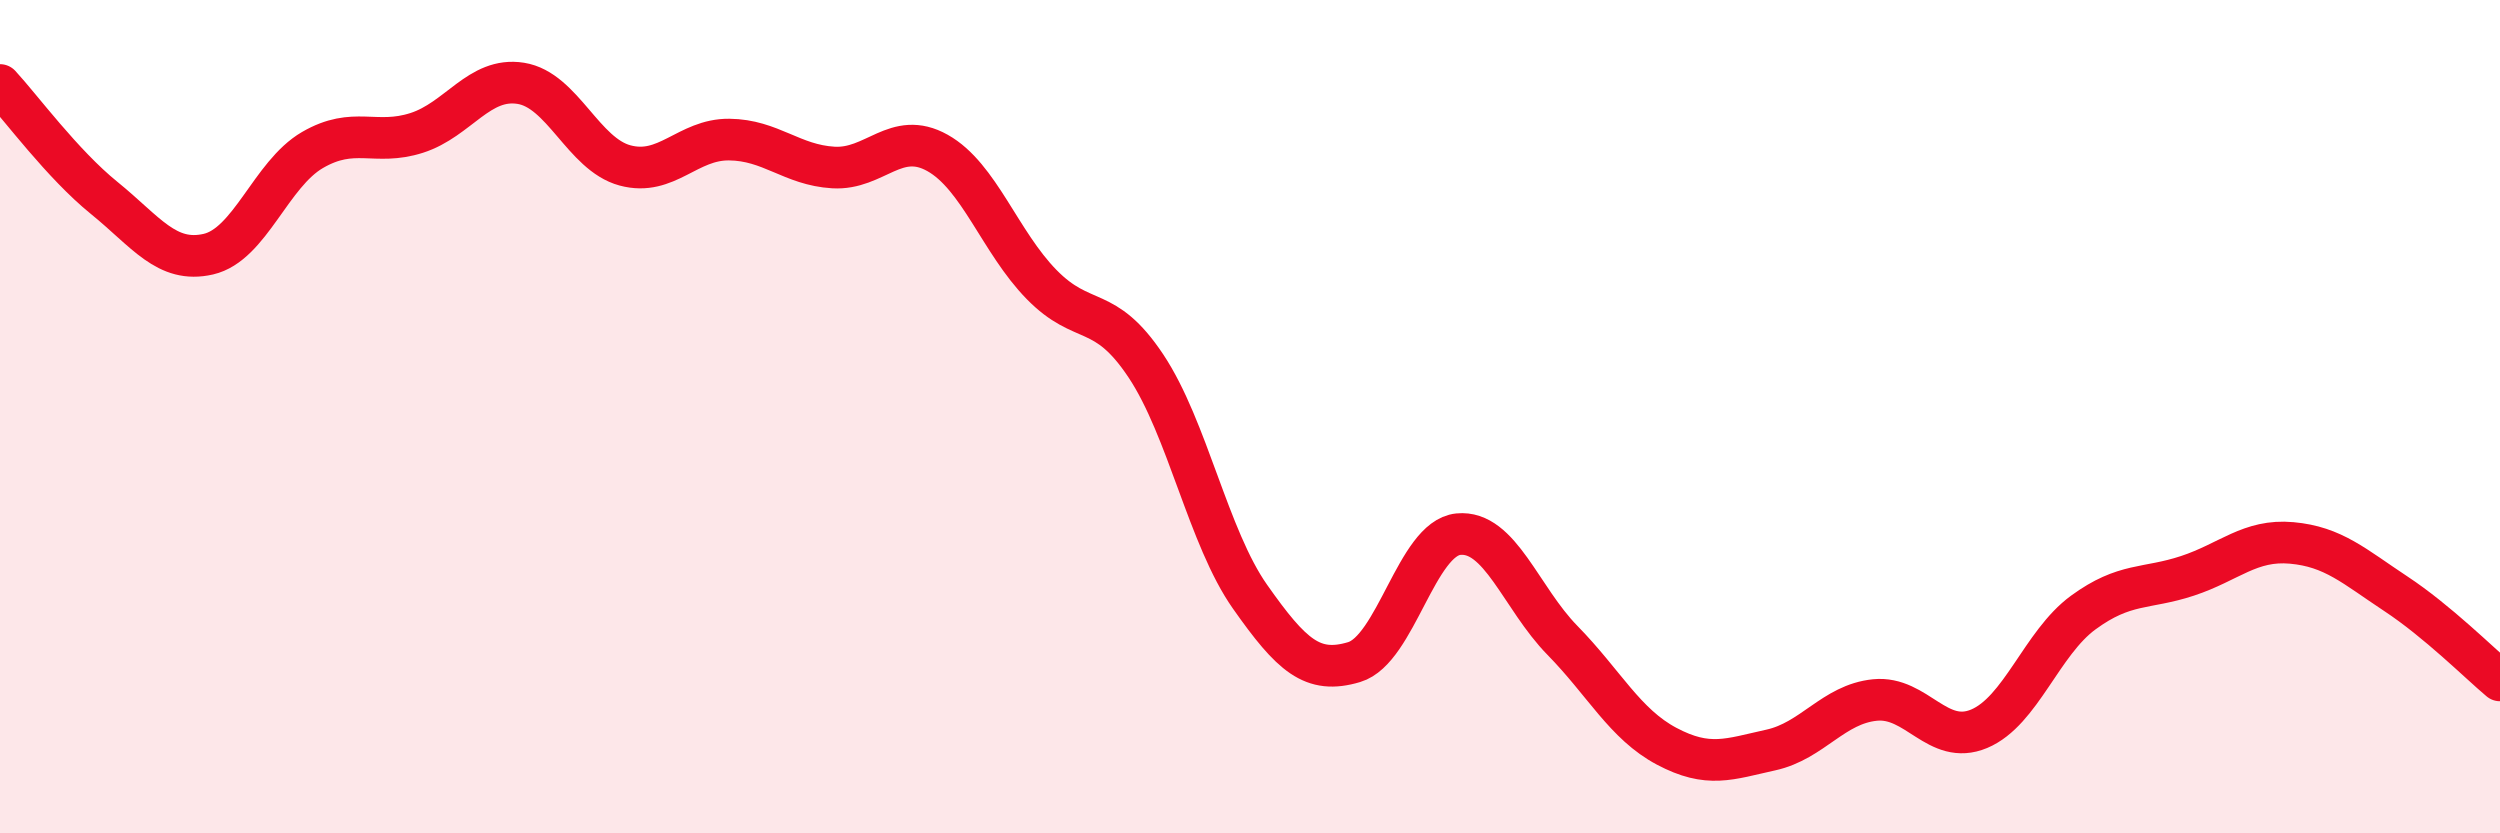
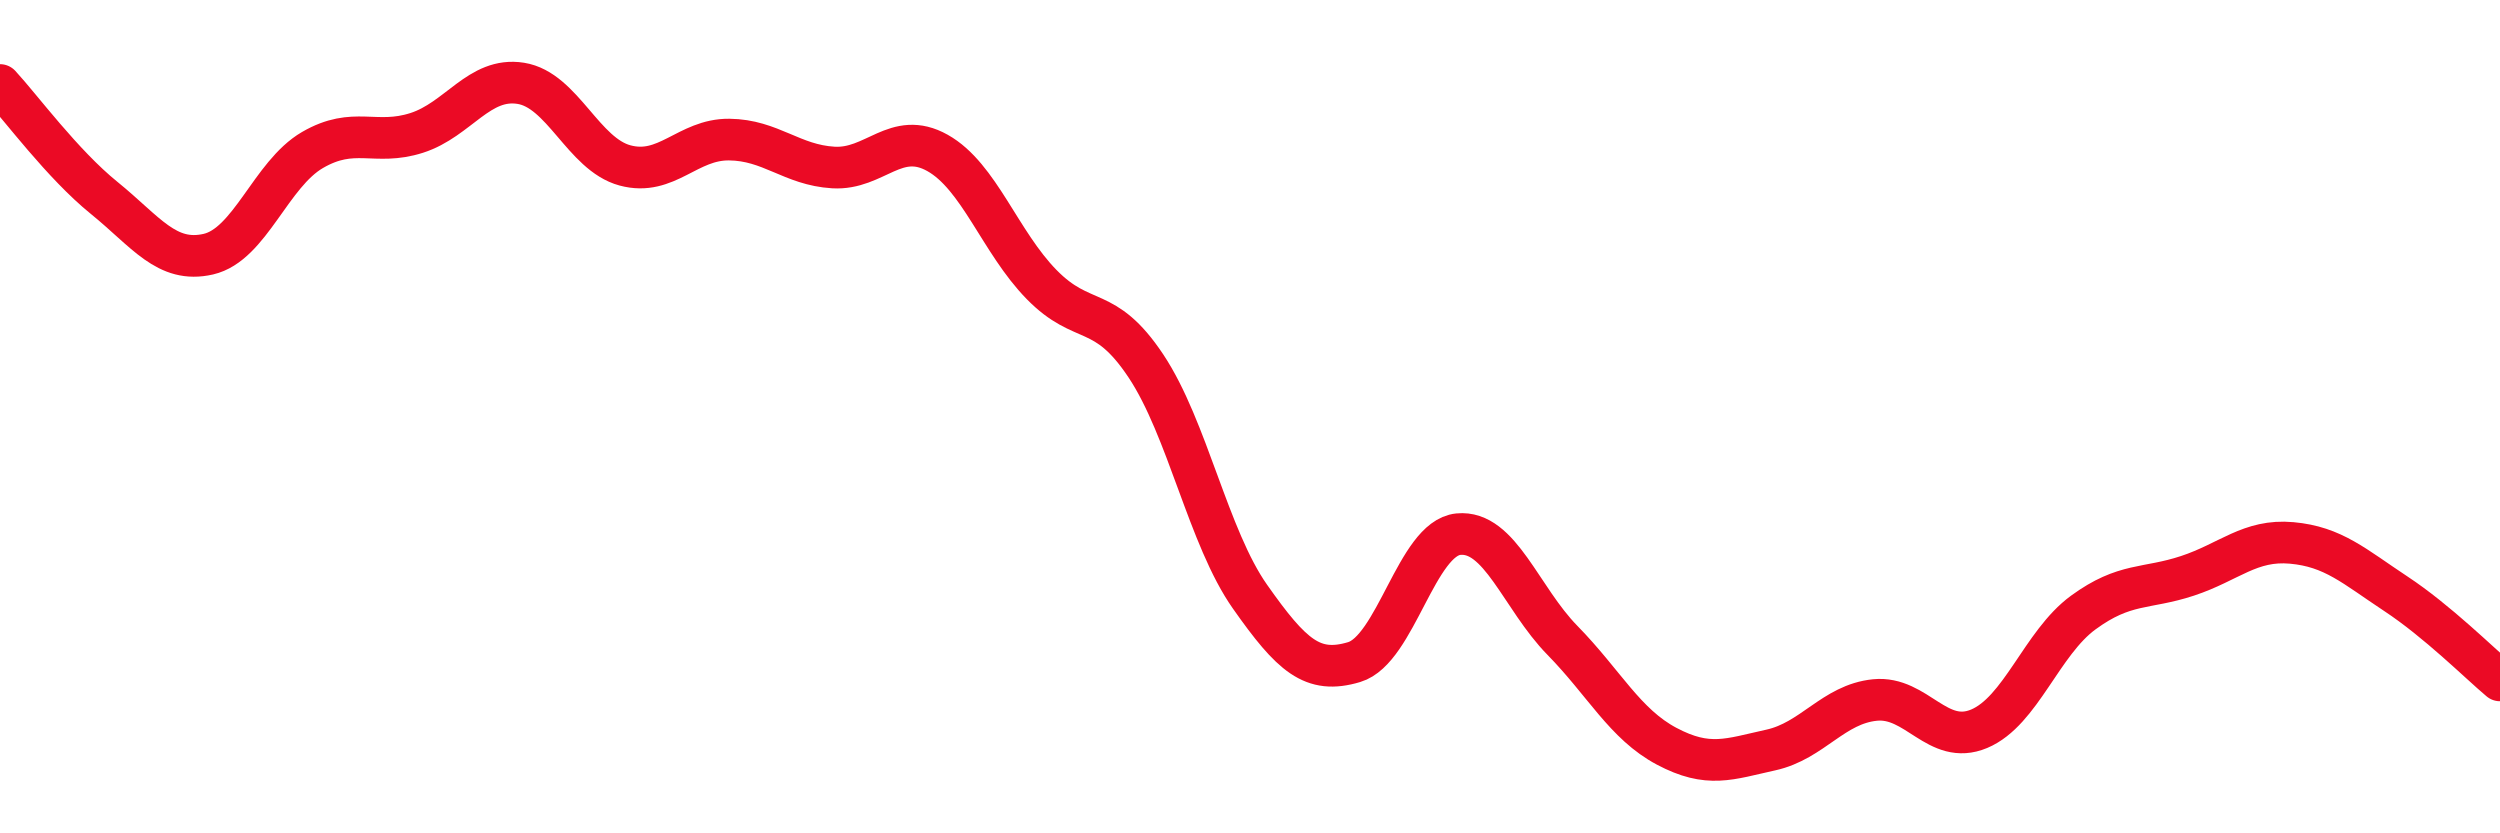
<svg xmlns="http://www.w3.org/2000/svg" width="60" height="20" viewBox="0 0 60 20">
-   <path d="M 0,2.04 C 0.5,2.58 1.5,3.94 2.5,4.75 C 3.5,5.56 4,6.33 5,6.1 C 6,5.87 6.5,4.18 7.5,3.6 C 8.5,3.02 9,3.51 10,3.19 C 11,2.87 11.5,1.84 12.5,2 C 13.5,2.16 14,3.7 15,3.97 C 16,4.24 16.5,3.34 17.5,3.35 C 18.5,3.36 19,3.96 20,4.02 C 21,4.08 21.5,3.11 22.5,3.67 C 23.5,4.23 24,5.81 25,6.83 C 26,7.85 26.5,7.28 27.5,8.78 C 28.5,10.28 29,12.9 30,14.32 C 31,15.74 31.5,16.19 32.5,15.89 C 33.5,15.59 34,12.92 35,12.82 C 36,12.72 36.5,14.35 37.5,15.37 C 38.5,16.39 39,17.38 40,17.91 C 41,18.44 41.5,18.22 42.5,18 C 43.5,17.78 44,16.9 45,16.8 C 46,16.7 46.5,17.91 47.5,17.49 C 48.5,17.07 49,15.43 50,14.7 C 51,13.97 51.5,14.15 52.5,13.82 C 53.5,13.49 54,12.94 55,13.03 C 56,13.12 56.5,13.59 57.5,14.25 C 58.5,14.91 59.5,15.91 60,16.33L60 20L0 20Z" fill="#EB0A25" opacity="0.1" stroke-linecap="round" stroke-linejoin="round" />
  <path d="M 0,2.04 C 0.5,2.58 1.5,3.94 2.5,4.75 C 3.5,5.56 4,6.33 5,6.1 C 6,5.87 6.5,4.18 7.5,3.6 C 8.5,3.02 9,3.51 10,3.19 C 11,2.87 11.5,1.84 12.5,2 C 13.5,2.16 14,3.7 15,3.97 C 16,4.24 16.5,3.34 17.5,3.35 C 18.5,3.36 19,3.96 20,4.02 C 21,4.08 21.5,3.11 22.5,3.67 C 23.5,4.23 24,5.81 25,6.83 C 26,7.85 26.5,7.28 27.5,8.78 C 28.5,10.28 29,12.9 30,14.32 C 31,15.74 31.5,16.19 32.5,15.89 C 33.5,15.59 34,12.92 35,12.82 C 36,12.72 36.5,14.35 37.5,15.37 C 38.5,16.39 39,17.38 40,17.91 C 41,18.44 41.5,18.22 42.5,18 C 43.5,17.78 44,16.9 45,16.8 C 46,16.7 46.5,17.91 47.5,17.49 C 48.5,17.07 49,15.43 50,14.7 C 51,13.97 51.5,14.15 52.5,13.82 C 53.5,13.49 54,12.94 55,13.03 C 56,13.12 56.5,13.59 57.5,14.25 C 58.5,14.91 59.5,15.91 60,16.33" stroke="#EB0A25" stroke-width="1" fill="none" stroke-linecap="round" stroke-linejoin="round" />
</svg>